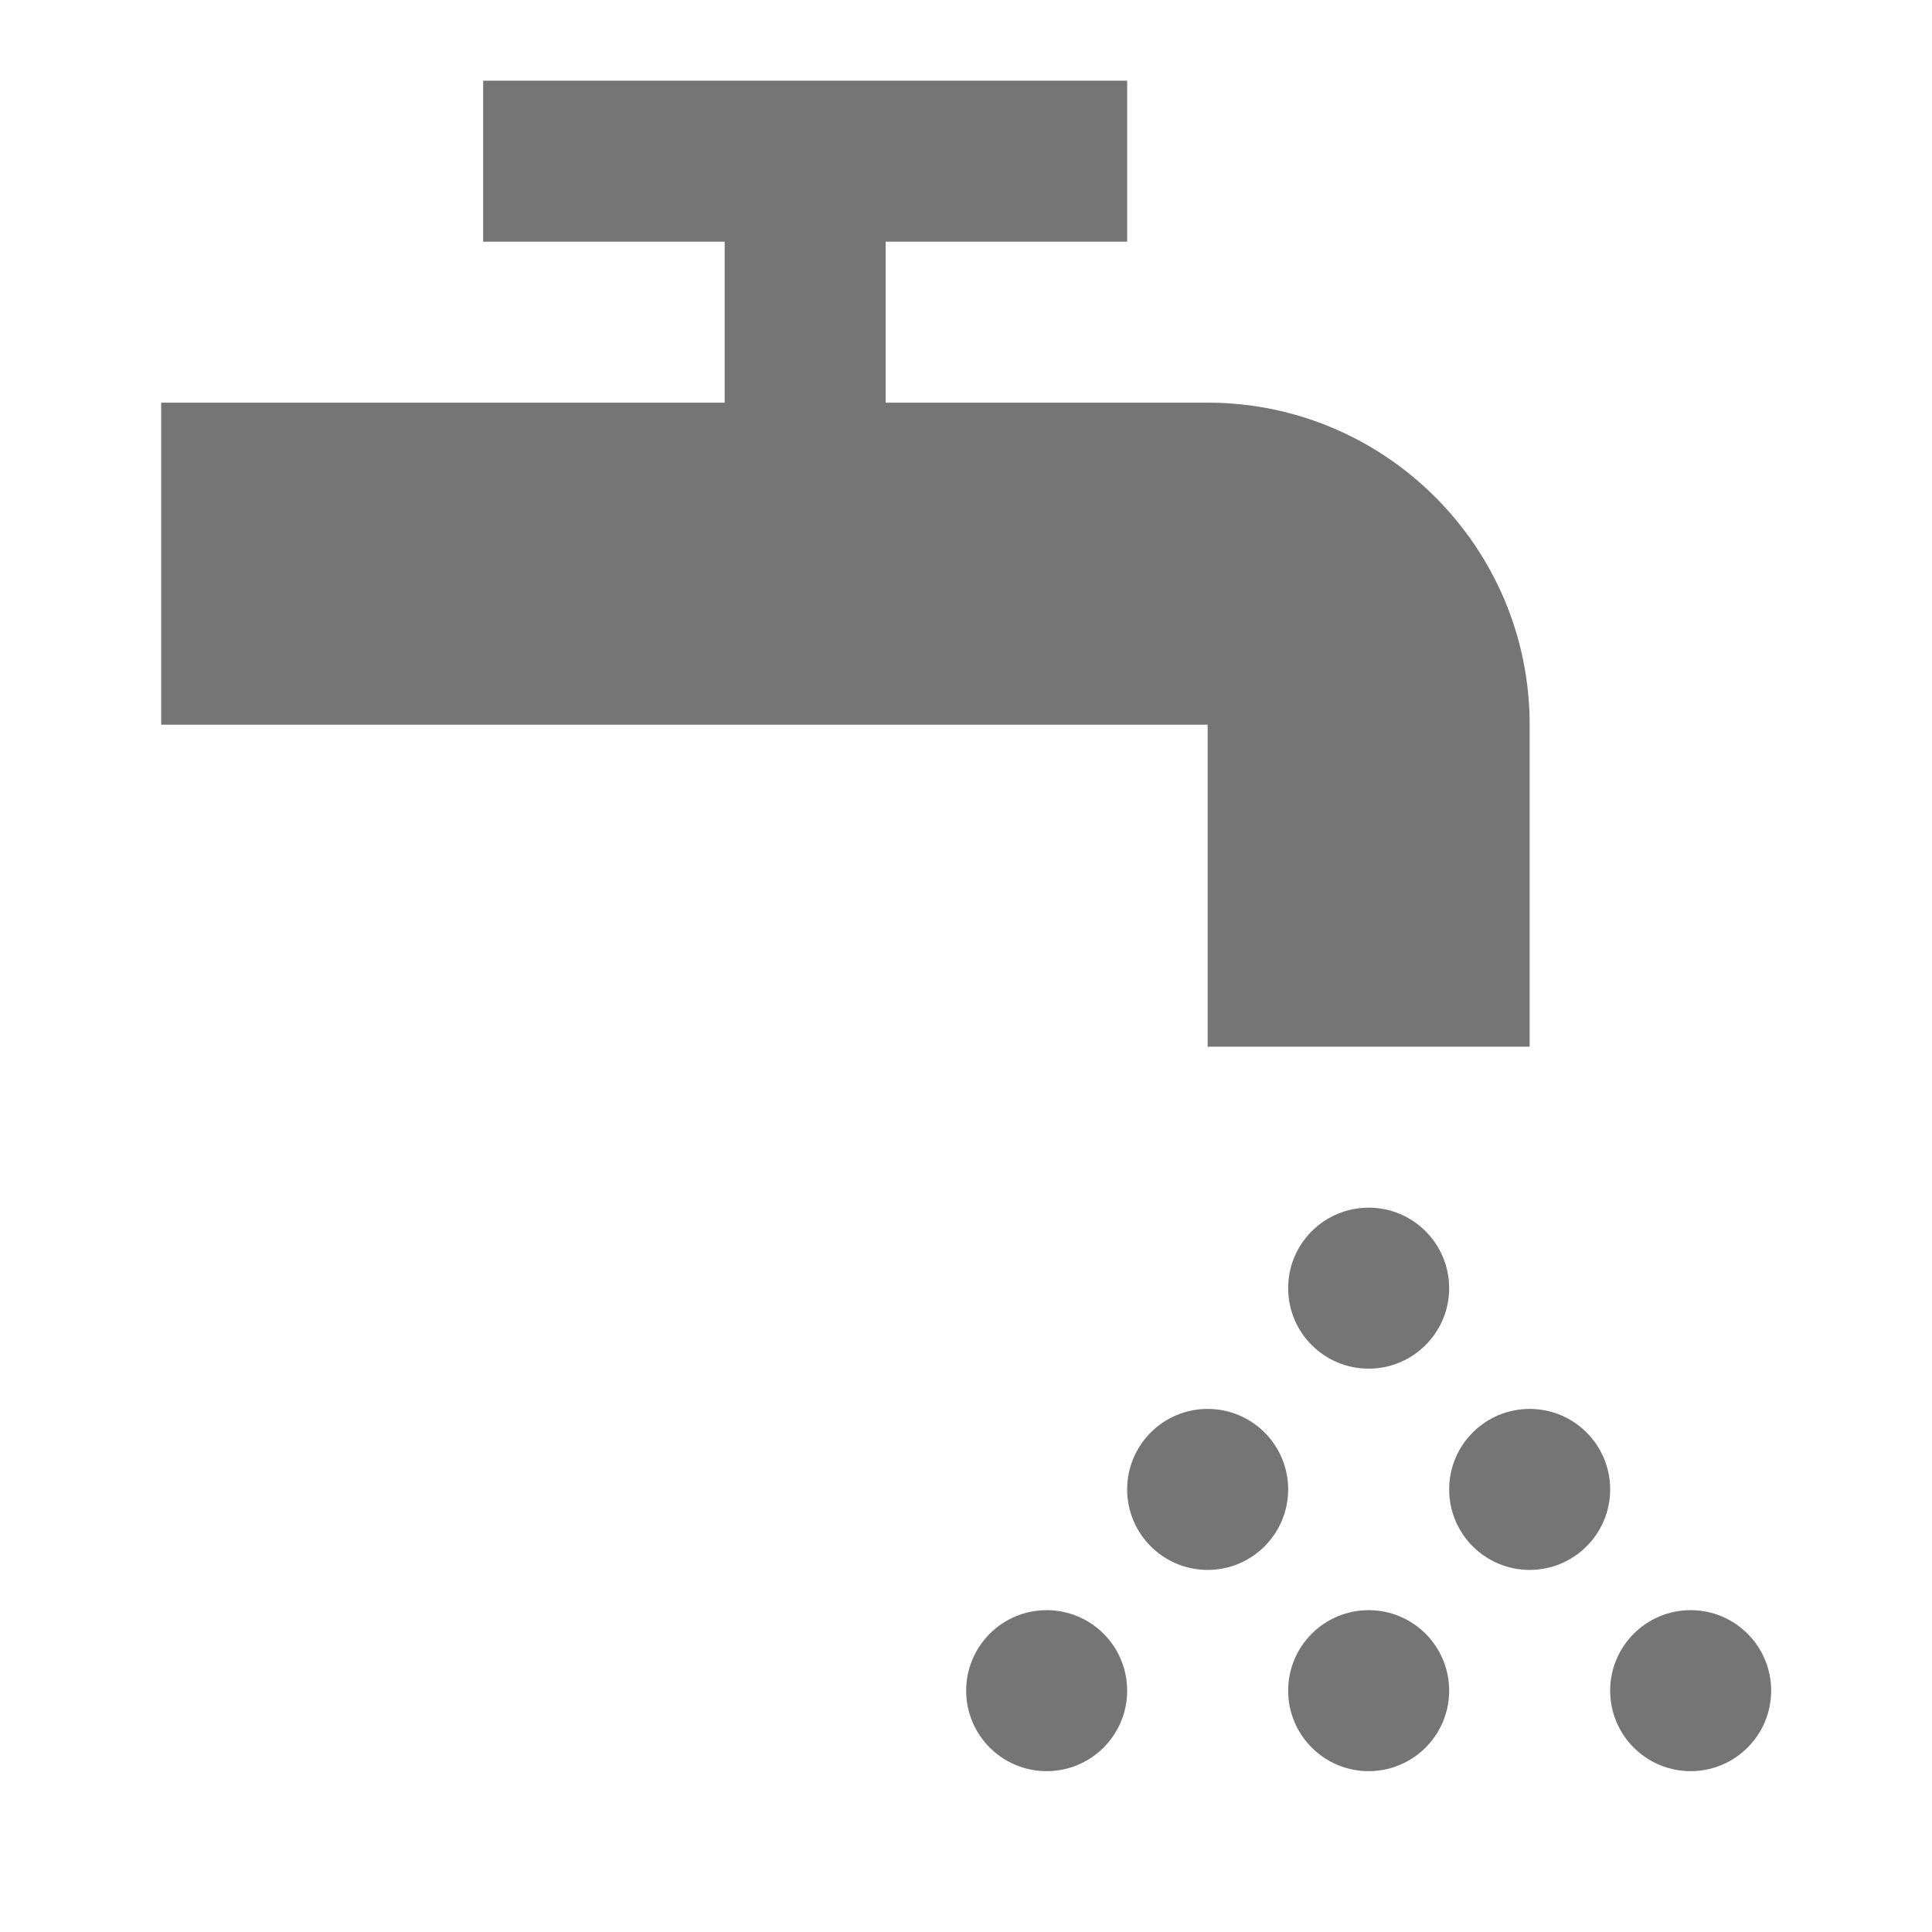
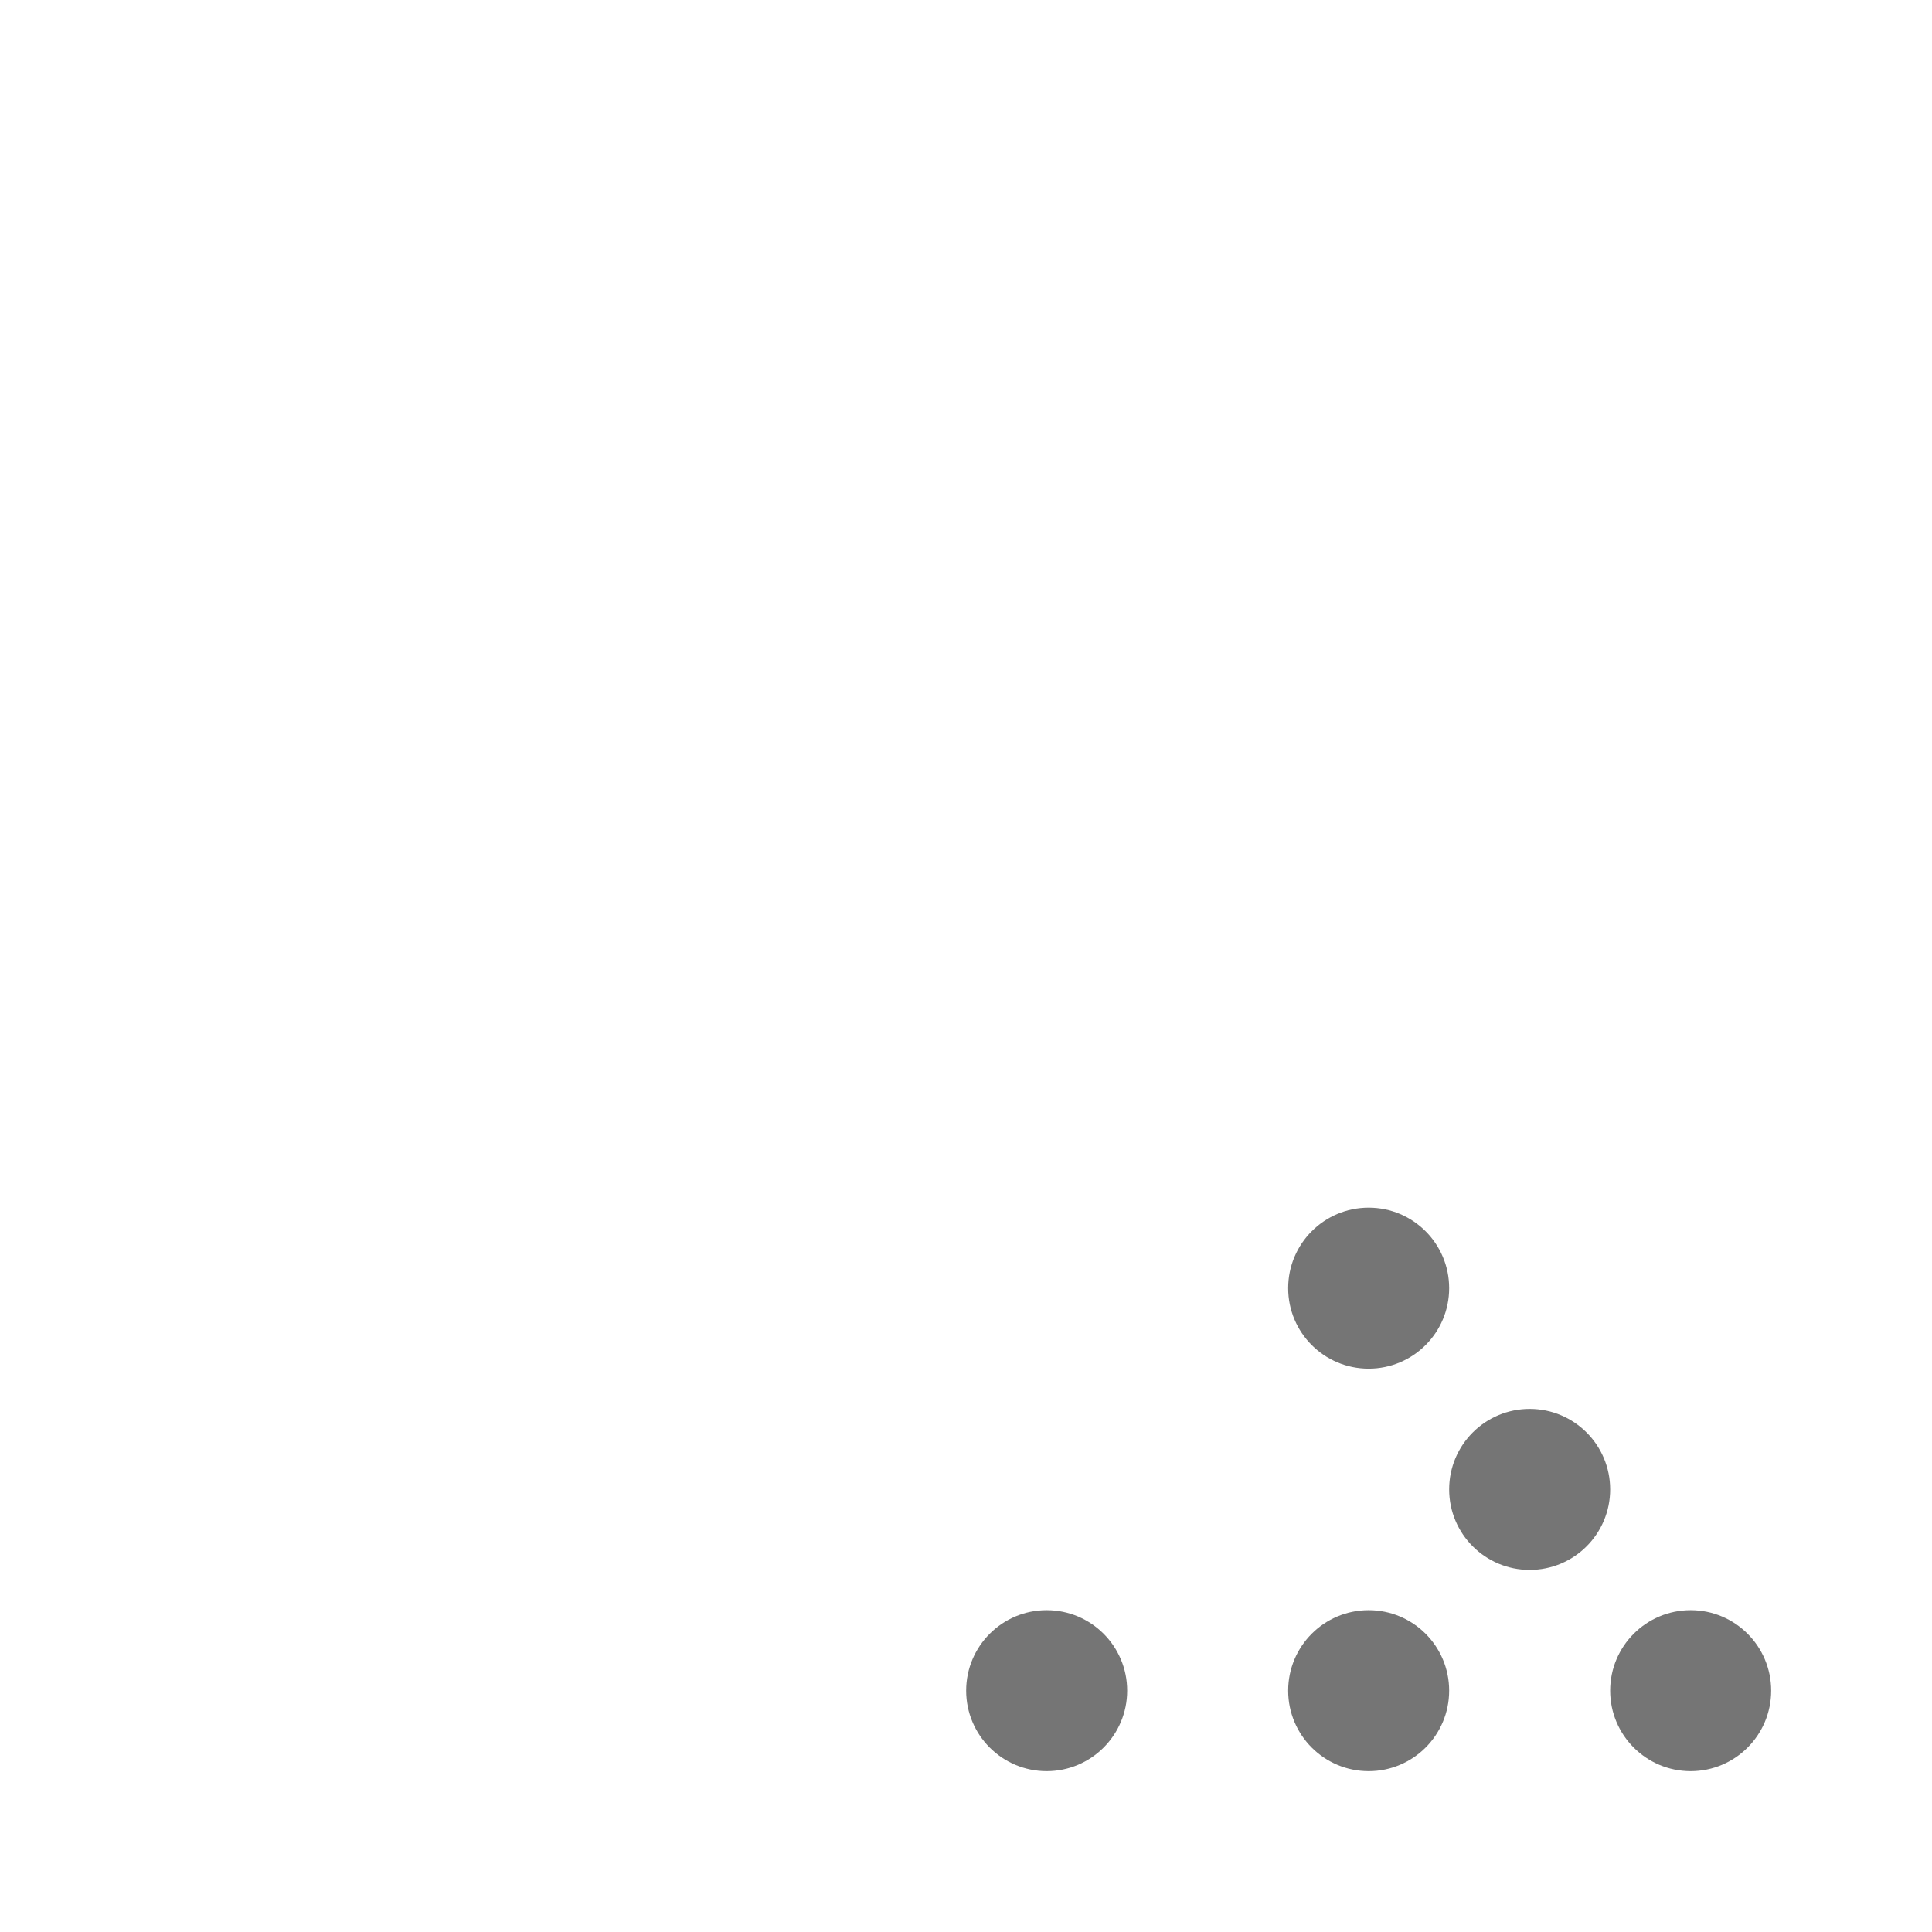
<svg xmlns="http://www.w3.org/2000/svg" version="1.1" x="0px" y="0px" width="24px" height="24px" viewBox="0 0 24 24" enable-background="new 0 0 24 24" xml:space="preserve">
  <g id="Frames-24px">
    <rect fill="none" width="24" height="24" />
  </g>
  <g id="Outline">
    <g>
-       <path fill="#757575" d="M15.002,13.002h4v-4c0-2.205-1.794-4-4-4h-4v-2h3v-2h-8v2h3v2h-7v4h13V13.002z" />
      <circle fill="#757575" cx="17.002" cy="16.002" r="1" />
-       <circle fill="#757575" cx="15.002" cy="18.502" r="1" />
      <circle fill="#757575" cx="19.002" cy="18.502" r="1" />
      <circle fill="#757575" cx="17.002" cy="21.002" r="1" />
      <circle fill="#757575" cx="13.002" cy="21.002" r="1" />
      <circle fill="#757575" cx="21.002" cy="21.002" r="1" />
    </g>
  </g>
</svg>